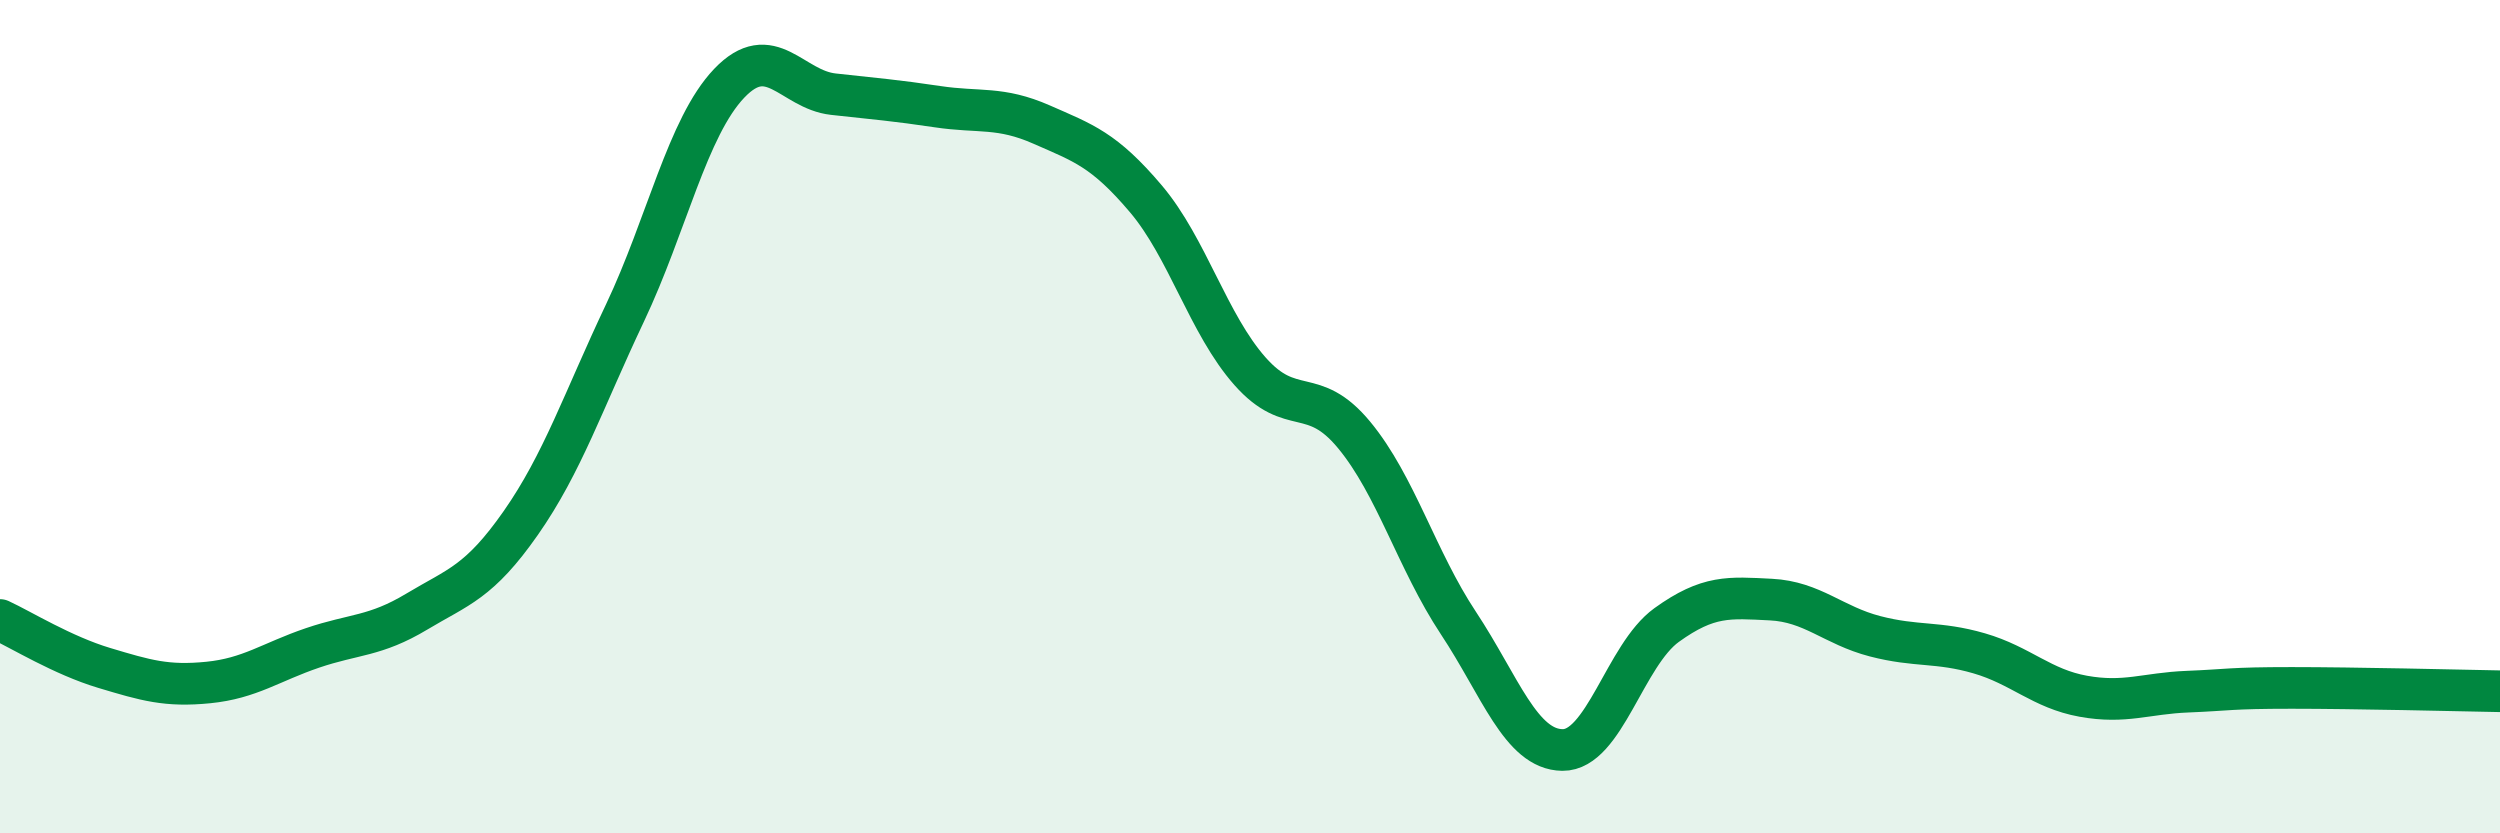
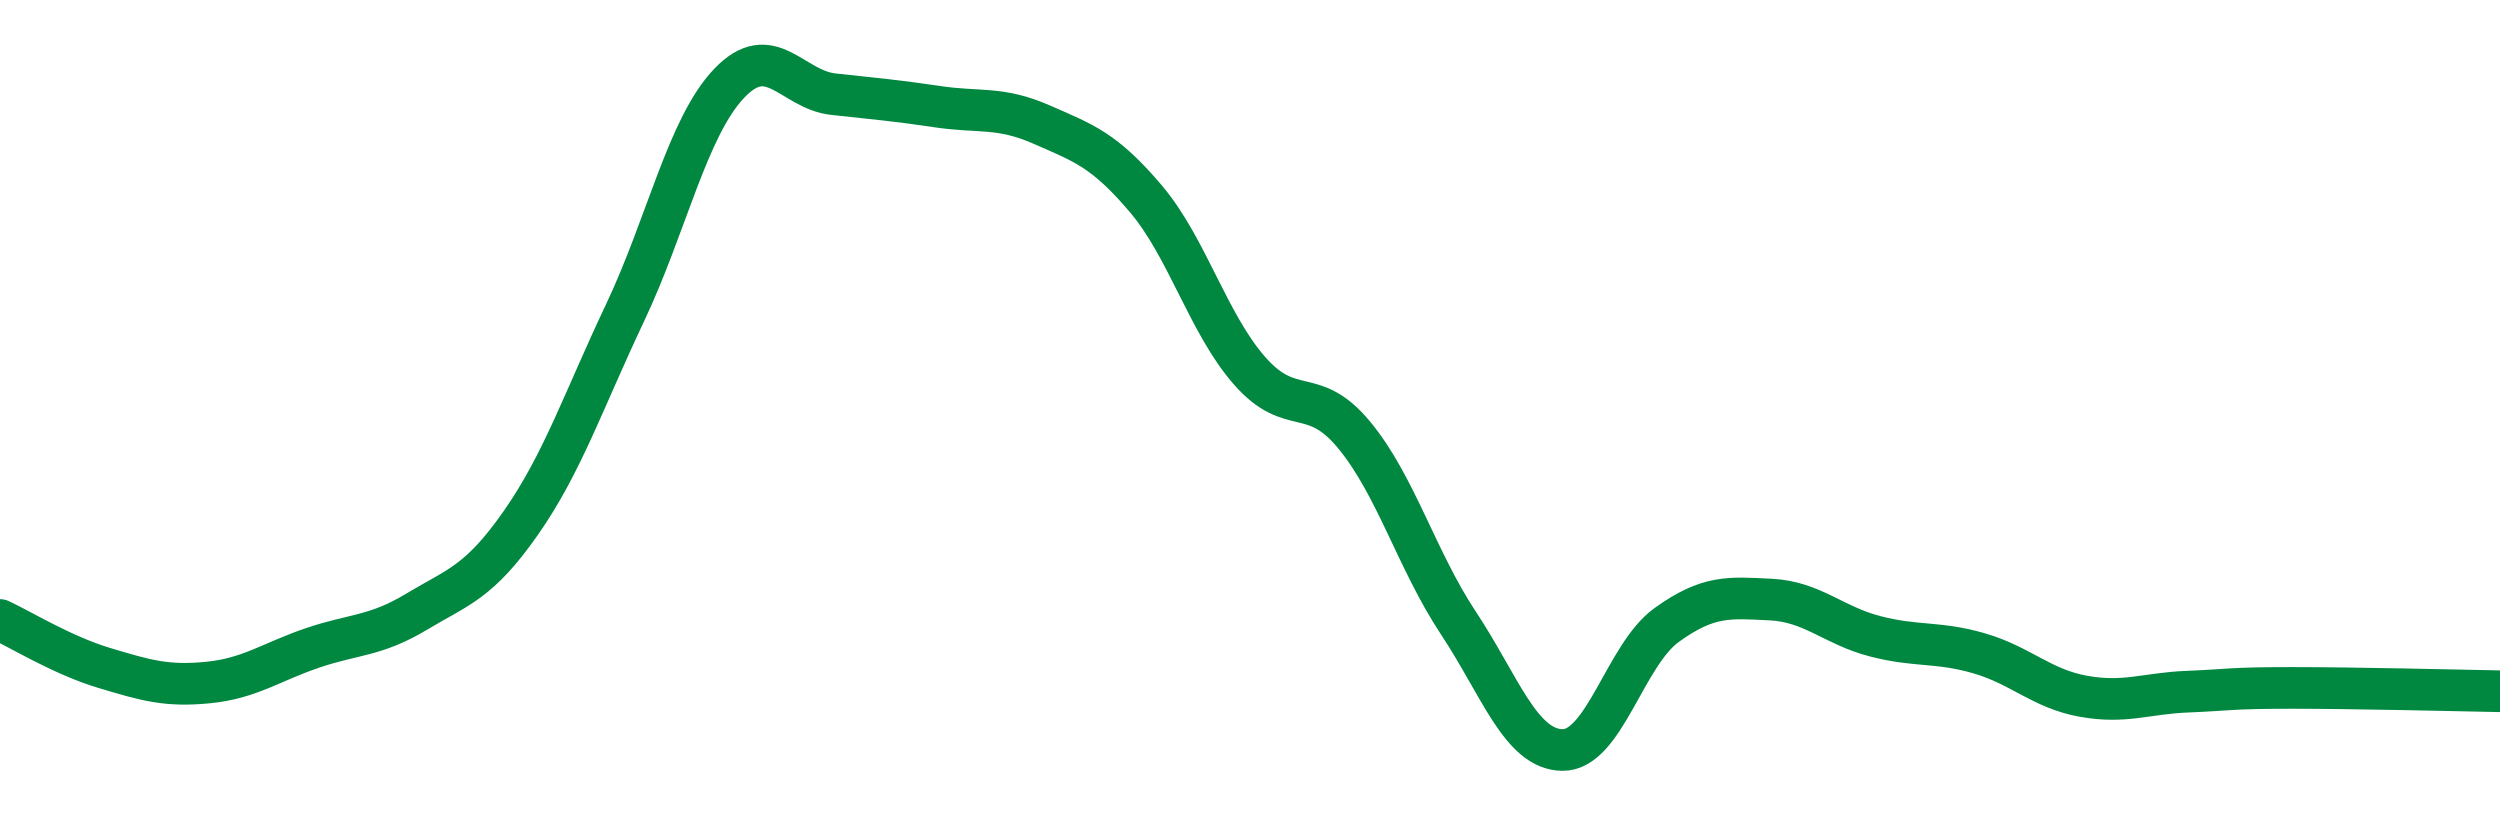
<svg xmlns="http://www.w3.org/2000/svg" width="60" height="20" viewBox="0 0 60 20">
-   <path d="M 0,14.88 C 0.5,15.11 1.5,15.73 2.5,16.03 C 3.5,16.33 4,16.48 5,16.38 C 6,16.28 6.5,15.89 7.5,15.55 C 8.5,15.21 9,15.28 10,14.68 C 11,14.08 11.5,13.98 12.5,12.55 C 13.5,11.12 14,9.62 15,7.51 C 16,5.4 16.5,3.05 17.5,2 C 18.5,0.95 19,2.15 20,2.26 C 21,2.37 21.5,2.41 22.5,2.56 C 23.5,2.71 24,2.55 25,2.99 C 26,3.43 26.5,3.59 27.5,4.77 C 28.5,5.95 29,7.78 30,8.91 C 31,10.04 31.5,9.23 32.5,10.44 C 33.5,11.65 34,13.44 35,14.95 C 36,16.46 36.5,17.99 37.5,18 C 38.5,18.01 39,15.72 40,15 C 41,14.28 41.5,14.34 42.5,14.39 C 43.5,14.44 44,15.01 45,15.27 C 46,15.53 46.5,15.39 47.5,15.68 C 48.5,15.97 49,16.53 50,16.71 C 51,16.89 51.5,16.64 52.5,16.6 C 53.5,16.56 53.5,16.51 55,16.51 C 56.5,16.51 59,16.57 60,16.59L60 20L0 20Z" fill="#008740" opacity="0.1" stroke-linecap="round" stroke-linejoin="round" />
  <path d="M 0,14.88 C 0.5,15.11 1.5,15.73 2.5,16.03 C 3.5,16.33 4,16.48 5,16.38 C 6,16.28 6.5,15.89 7.5,15.55 C 8.5,15.21 9,15.28 10,14.68 C 11,14.08 11.5,13.98 12.5,12.55 C 13.5,11.12 14,9.62 15,7.51 C 16,5.4 16.5,3.05 17.5,2 C 18.5,0.95 19,2.15 20,2.26 C 21,2.37 21.5,2.41 22.5,2.56 C 23.5,2.71 24,2.55 25,2.99 C 26,3.43 26.5,3.59 27.5,4.77 C 28.5,5.95 29,7.78 30,8.91 C 31,10.04 31.5,9.23 32.5,10.44 C 33.5,11.65 34,13.44 35,14.95 C 36,16.46 36.5,17.99 37.5,18 C 38.5,18.01 39,15.72 40,15 C 41,14.28 41.5,14.34 42.5,14.39 C 43.5,14.44 44,15.01 45,15.27 C 46,15.53 46.5,15.39 47.5,15.68 C 48.5,15.97 49,16.53 50,16.71 C 51,16.89 51.5,16.64 52.5,16.6 C 53.5,16.56 53.5,16.51 55,16.51 C 56.5,16.51 59,16.57 60,16.59" stroke="#008740" stroke-width="1" fill="none" stroke-linecap="round" stroke-linejoin="round" />
</svg>